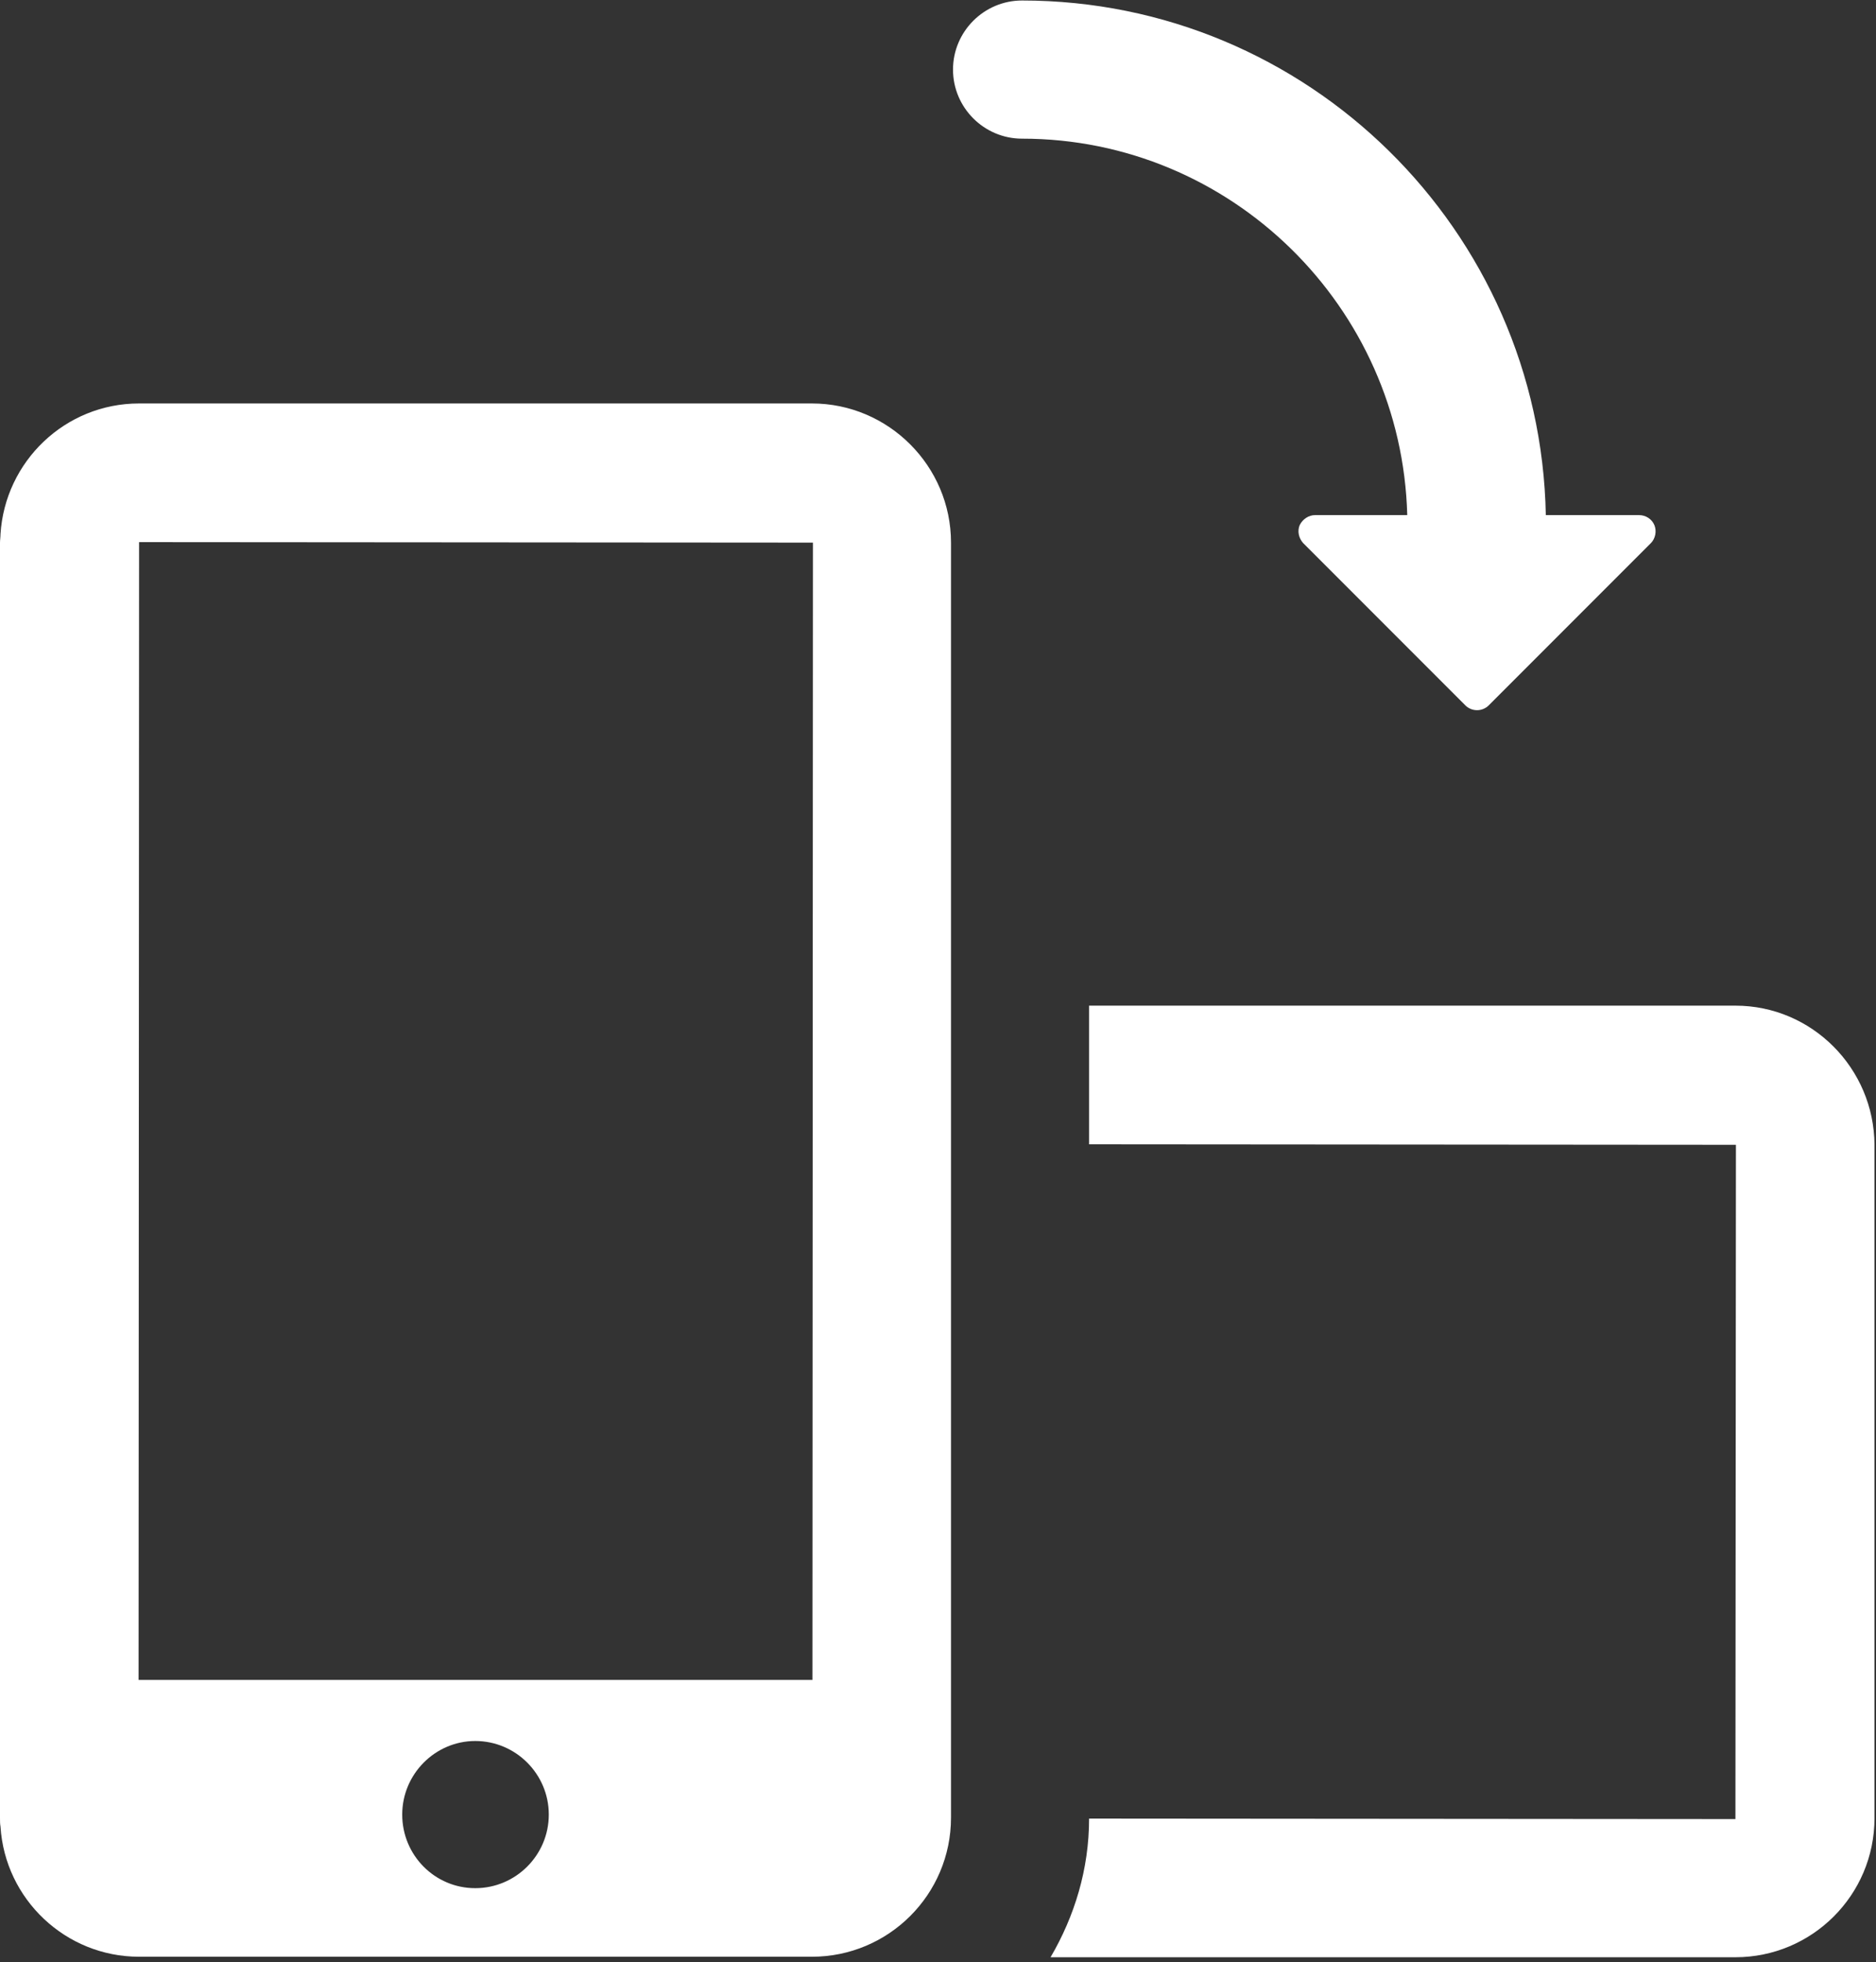
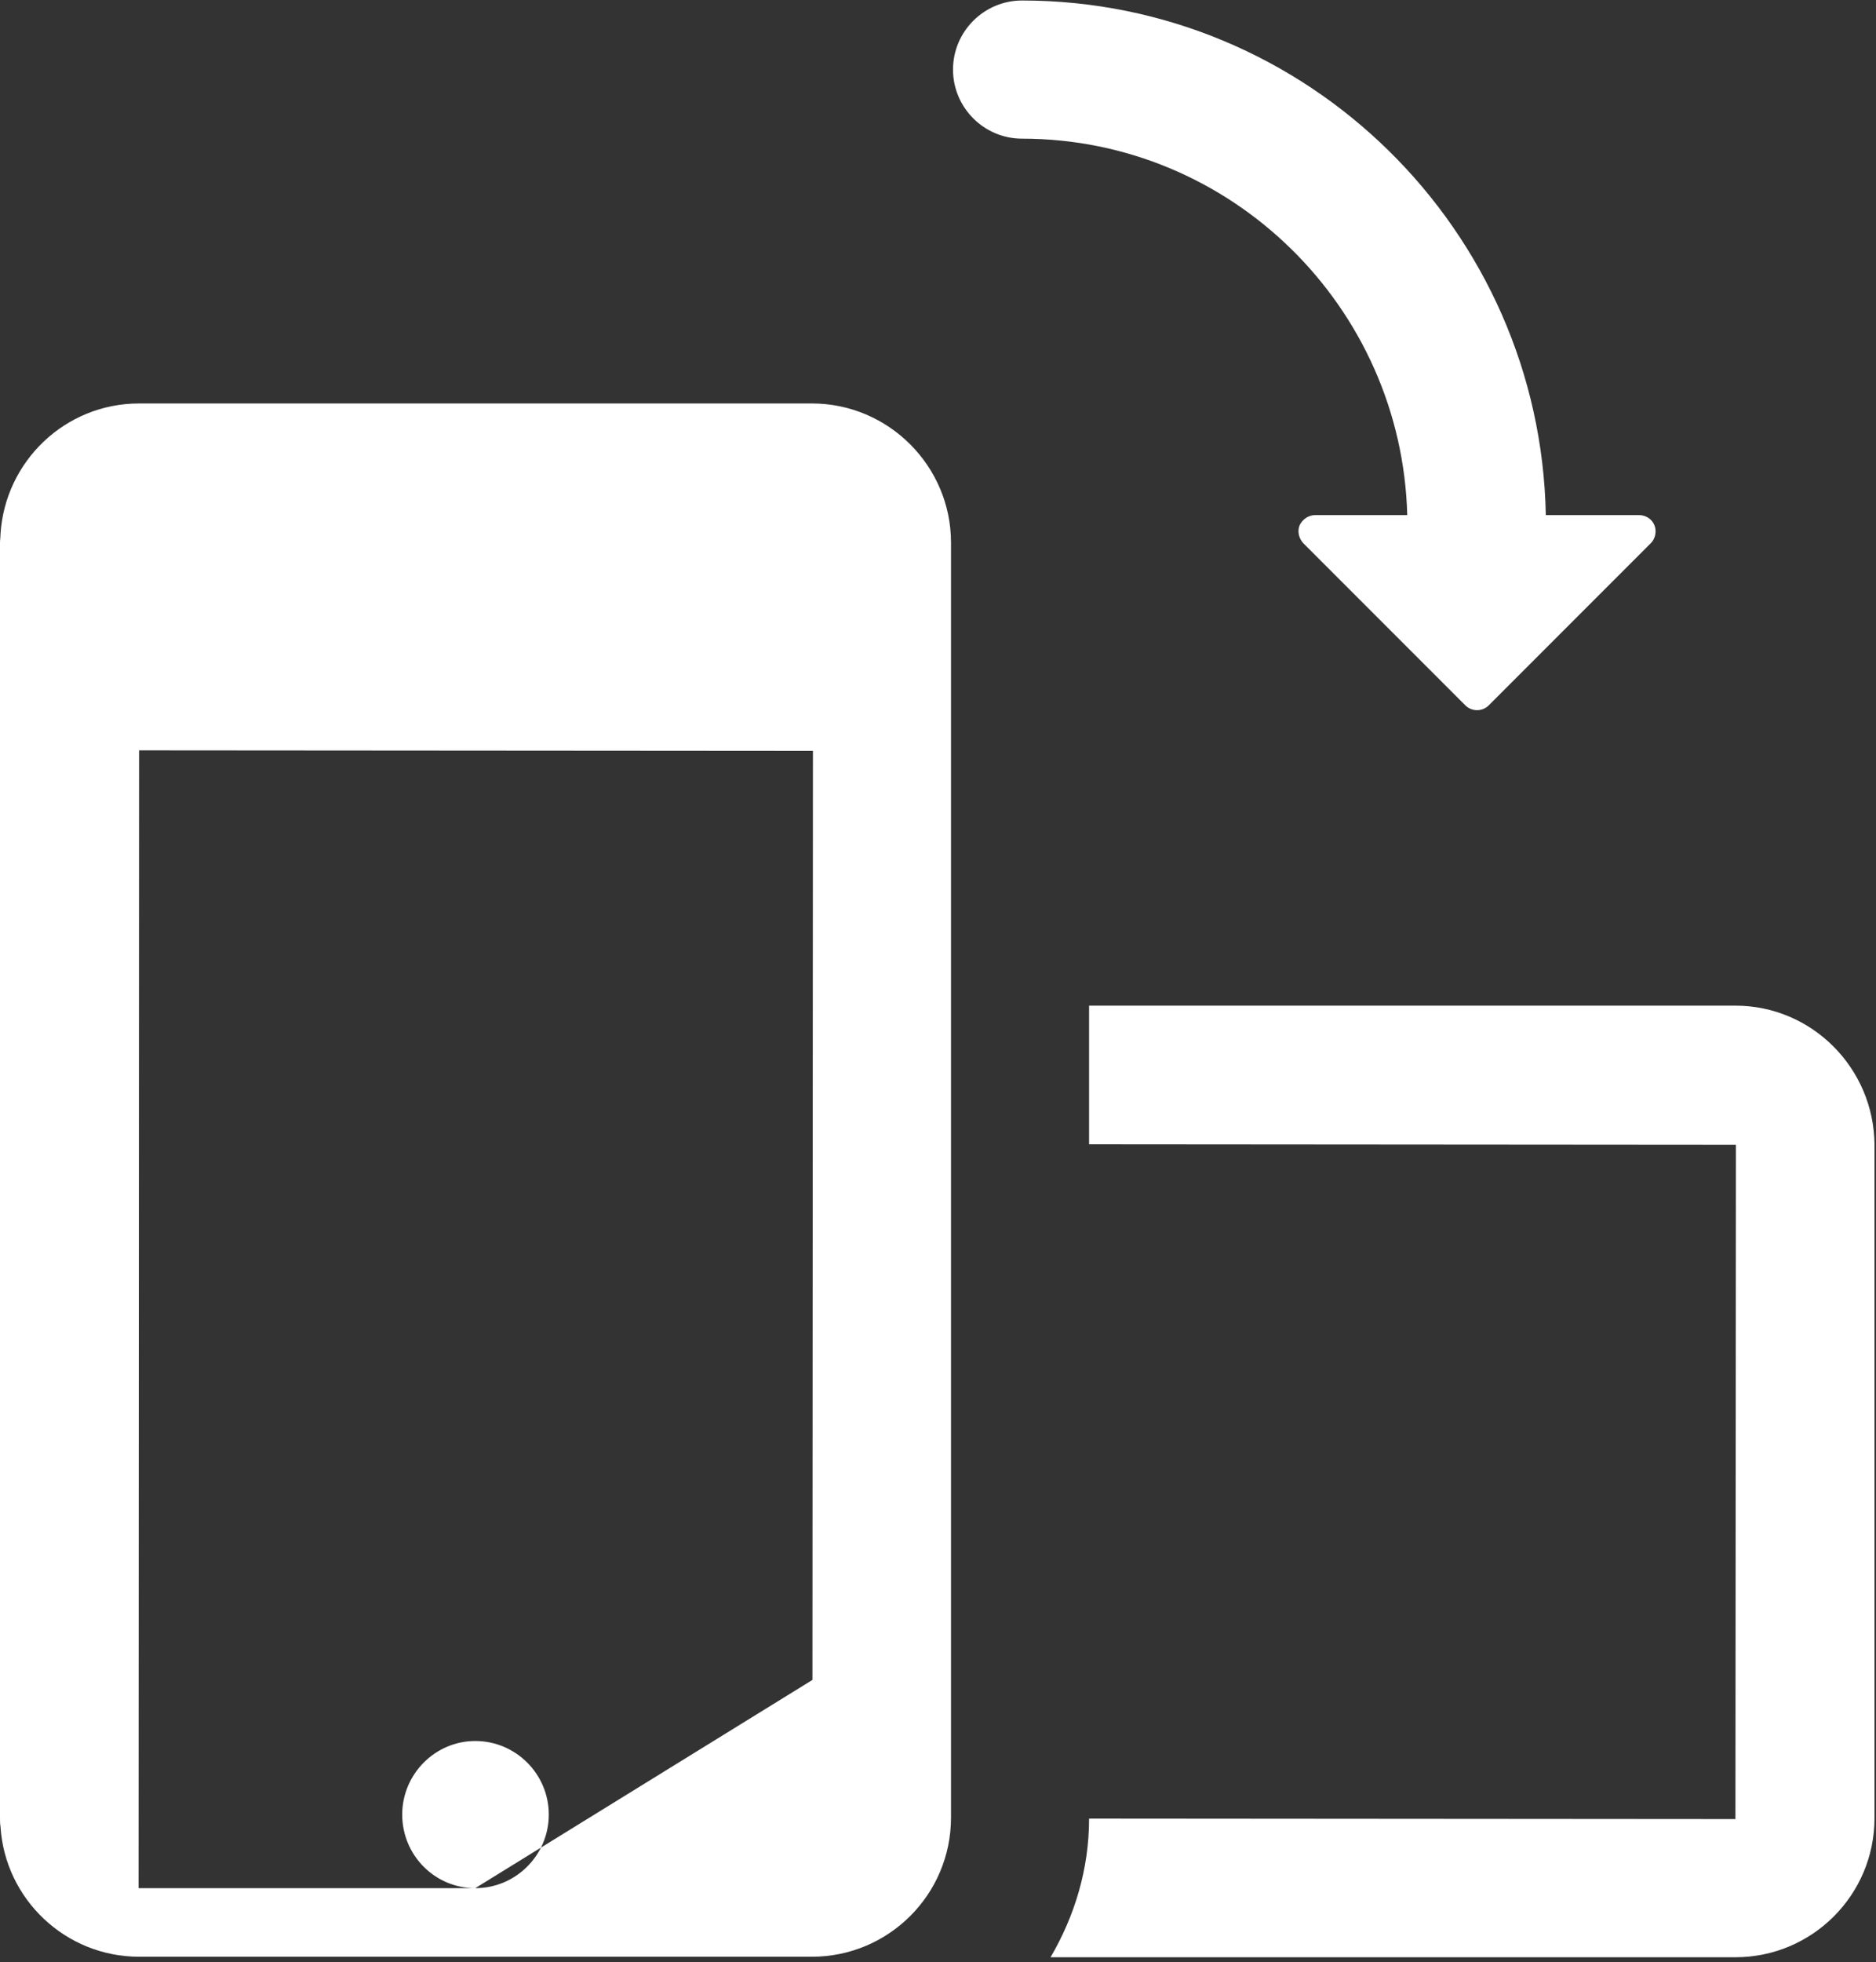
<svg xmlns="http://www.w3.org/2000/svg" version="1.1" id="Layer_1" x="0px" y="0px" viewBox="0 0 375 392" style="enable-background:new 0 0 375 392;" xml:space="preserve">
  <rect x="0" y="0" width="375" height="392" fill="#333333" stroke="none" />
  <style type="text/css">
	.st0{fill:none;}
	.st1{fill:#ffffff;}
</style>
  <g>
-     <polygon class="st0" points="27.7,335.6 162.4,335.6 162.4,108.4 27.8,108.3  " />
-     <path class="st0" d="M95,347.9c-8.1,0-14.6,6.6-14.6,14.7c0,8.1,6.6,14.7,14.6,14.7c8.1,0,14.7-6.6,14.7-14.7   C109.7,354.4,103.1,347.9,95,347.9z" />
    <path class="st1" d="M346.9,200.9H217.7v27.7l129.3,0.1l-0.1,134.7h0l-129.2-0.1c0,10.1-2.9,19.5-7.7,27.7h136.9   c15.3,0,27.8-12.4,27.8-27.8V228.7C374.6,213.4,362.2,200.9,346.9,200.9z" />
-     <path class="st1" d="M162.3,80.6H27.8C13,80.6,1,92.2,0.1,106.7c0,0.6-0.1,1.2-0.1,1.7v254.8c0,0.6,0,1.2,0.1,1.7   c0.9,14.5,13,26,27.7,26h134.5c15.3,0,27.8-12.4,27.8-27.8V108.4C190.1,93.1,177.6,80.6,162.3,80.6z M95,377.2   c-8.1,0-14.6-6.6-14.6-14.7c0-8.1,6.6-14.7,14.6-14.7c8.1,0,14.7,6.6,14.7,14.7C109.7,370.6,103.1,377.2,95,377.2z M162.4,335.6   H27.7l0.1-227.3l134.7,0.1L162.4,335.6z" />
+     <path class="st1" d="M162.3,80.6H27.8C13,80.6,1,92.2,0.1,106.7c0,0.6-0.1,1.2-0.1,1.7v254.8c0,0.6,0,1.2,0.1,1.7   c0.9,14.5,13,26,27.7,26h134.5c15.3,0,27.8-12.4,27.8-27.8V108.4C190.1,93.1,177.6,80.6,162.3,80.6z M95,377.2   c-8.1,0-14.6-6.6-14.6-14.7c0-8.1,6.6-14.7,14.6-14.7c8.1,0,14.7,6.6,14.7,14.7C109.7,370.6,103.1,377.2,95,377.2z H27.7l0.1-227.3l134.7,0.1L162.4,335.6z" />
    <path class="st1" d="M281.3,102.9h-18.4c-1.3,0-2.5,0.8-3.1,2c-0.5,1.2-0.2,2.6,0.7,3.6l32.4,32.4c1.3,1.3,3.4,1.3,4.7,0l32.4-32.4   c0.9-0.9,1.2-2.4,0.7-3.6c-0.5-1.2-1.7-2-3.1-2h-18.6C307.9,46,261.4,0.1,204.3,0.1c-7.6,0-13.8,6.2-13.8,13.8   c0,7.6,6.2,13.8,13.8,13.8C246.1,27.7,280.2,61.3,281.3,102.9z" />
  </g>
</svg>